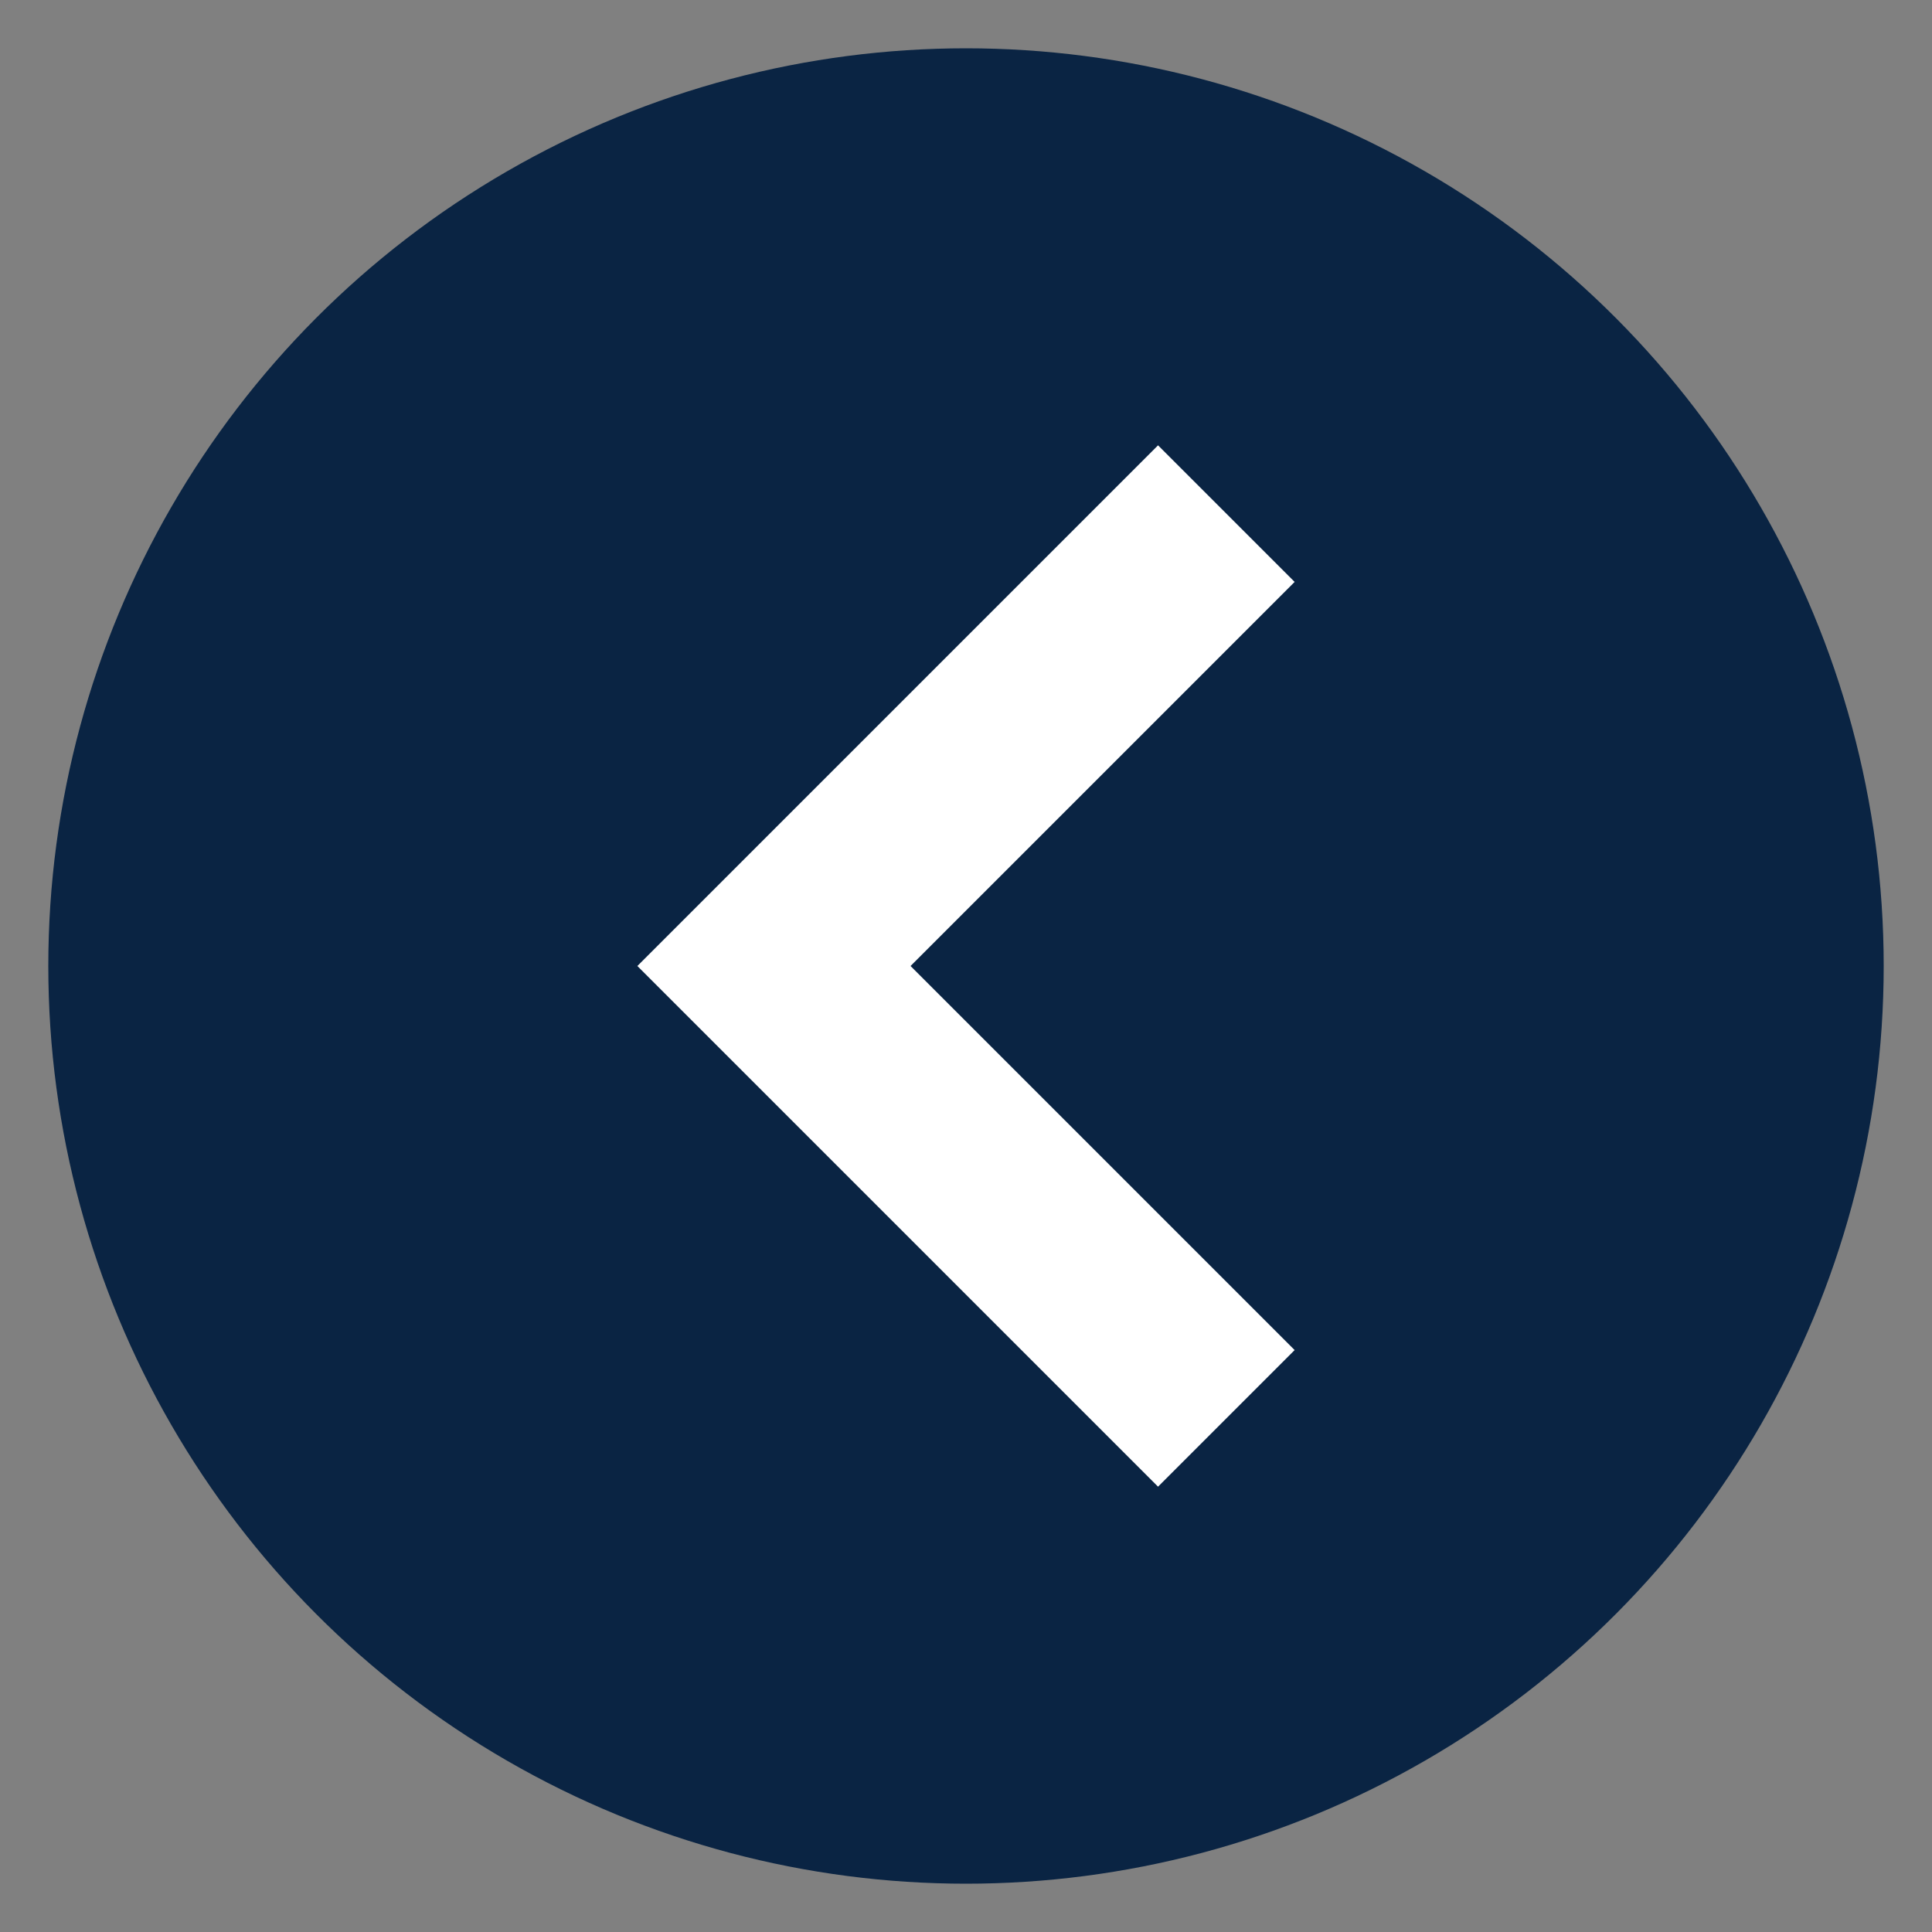
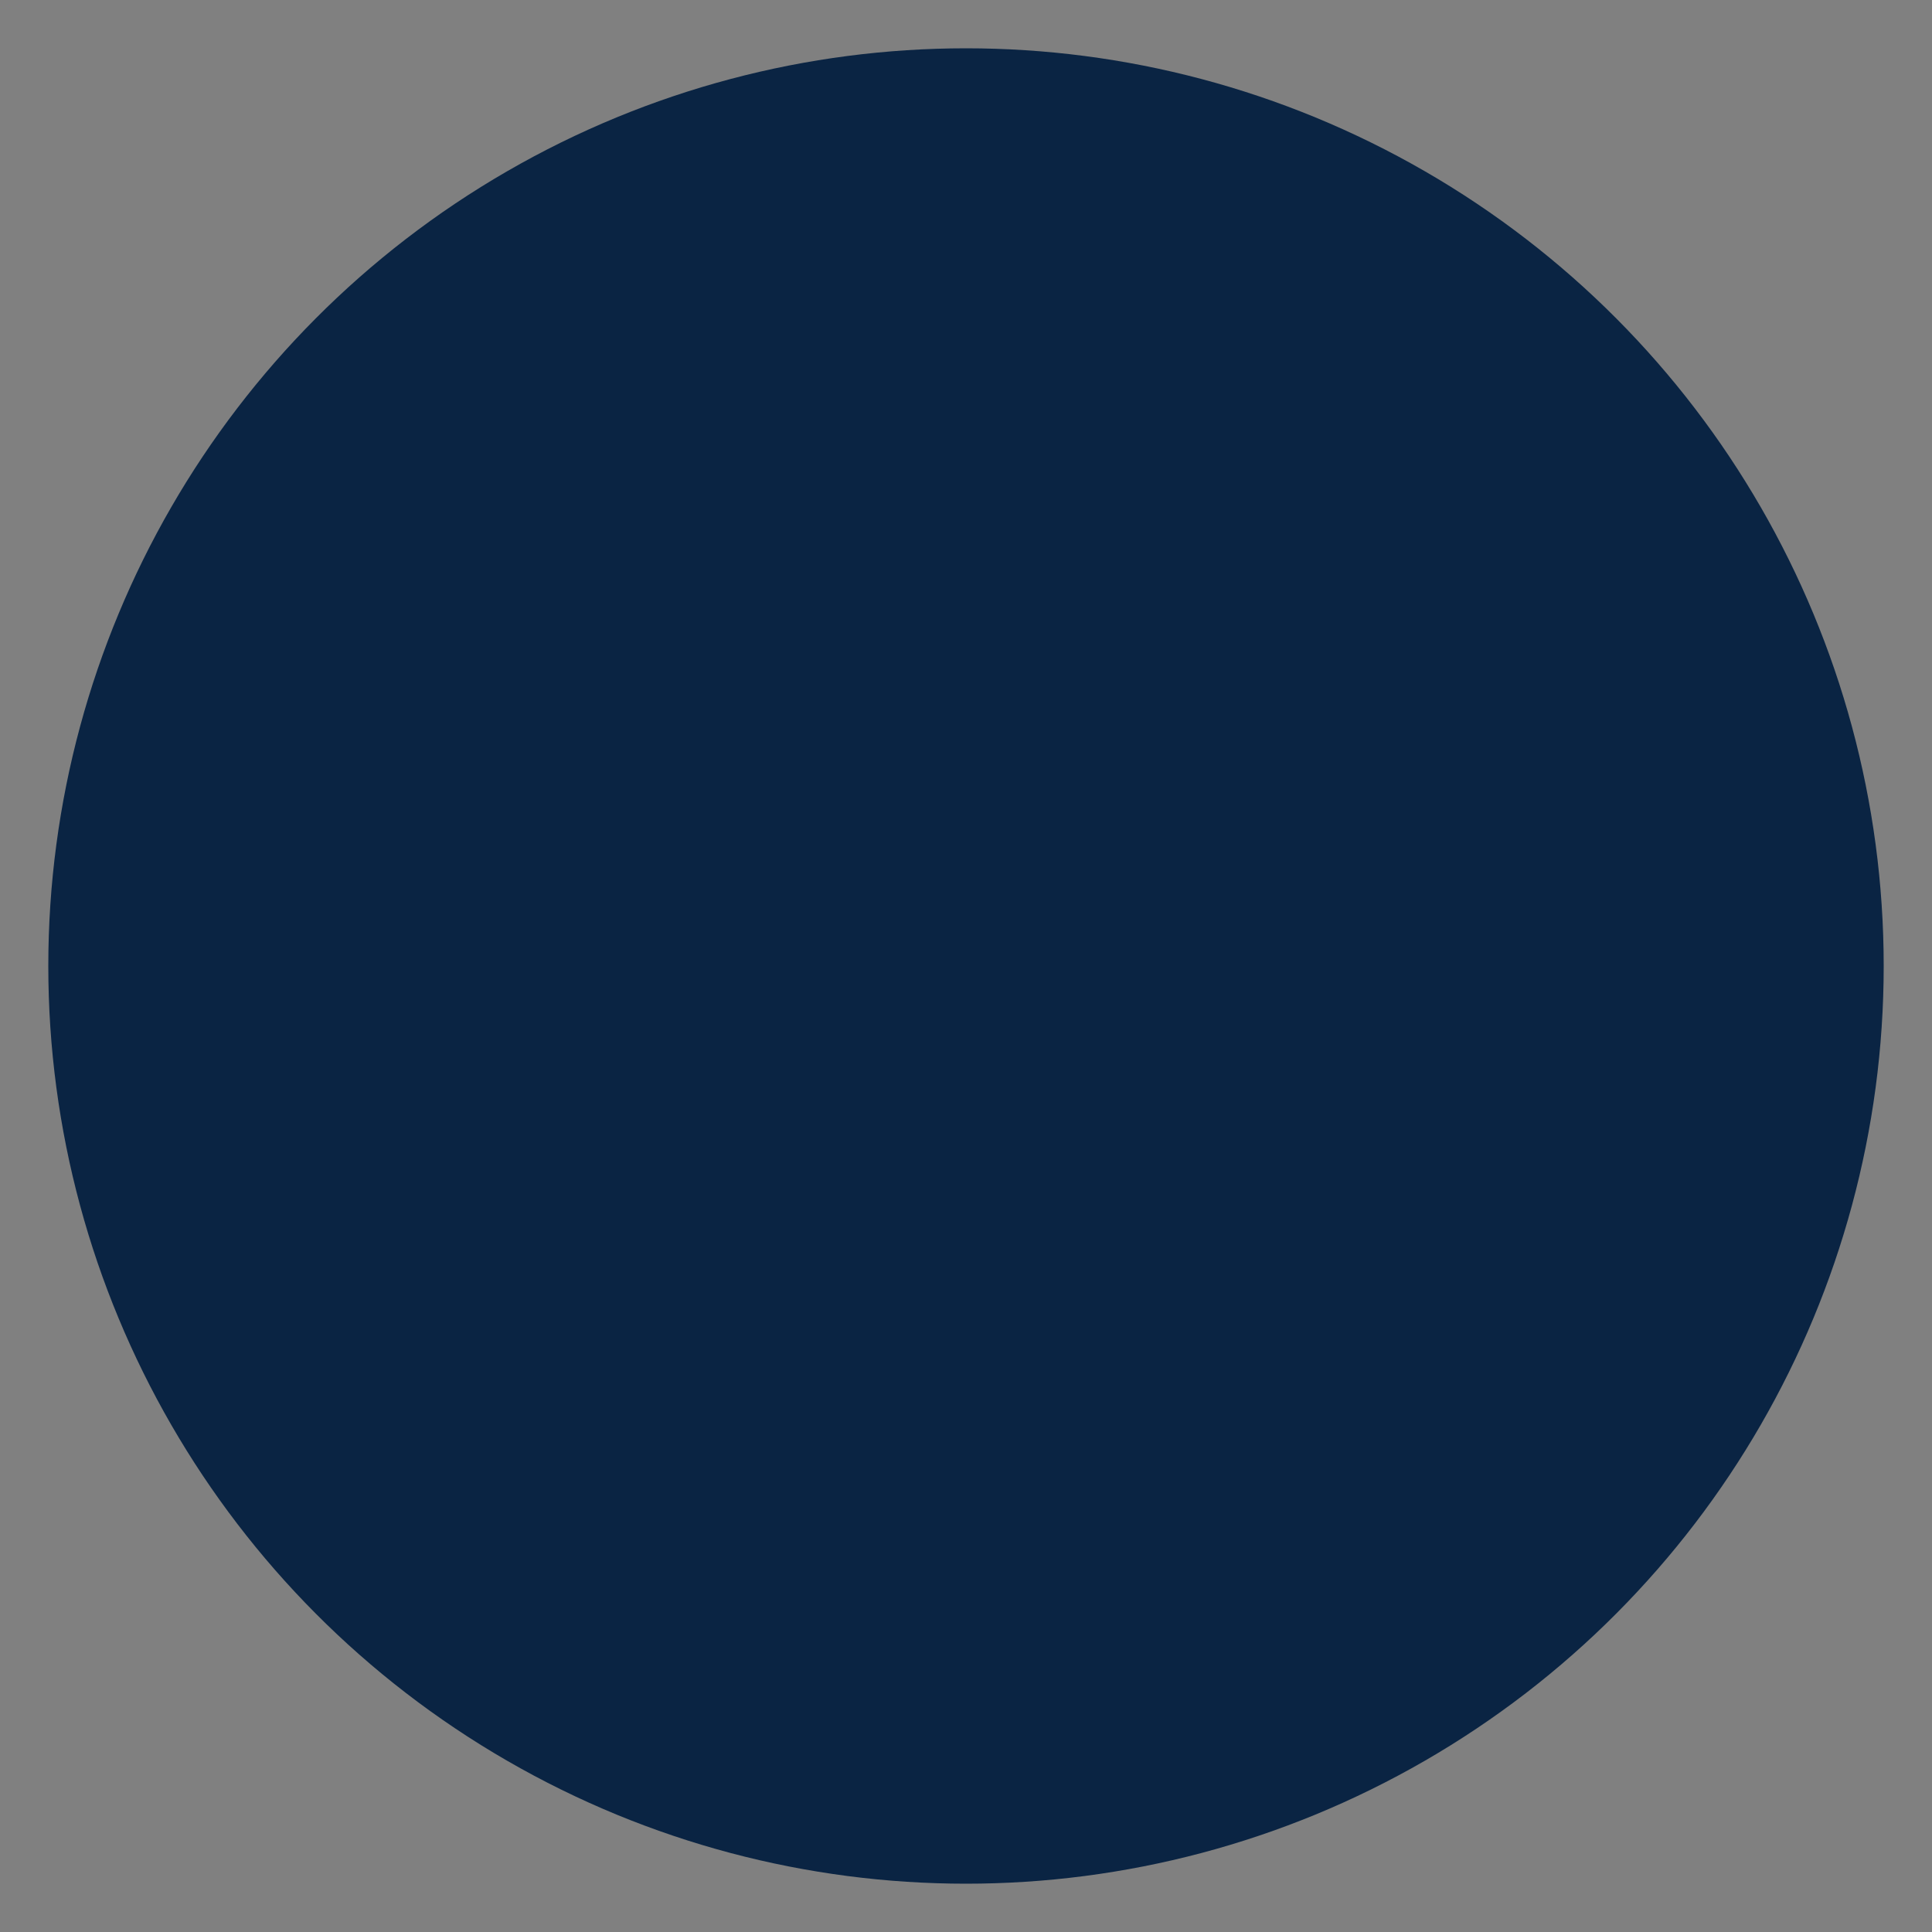
<svg xmlns="http://www.w3.org/2000/svg" viewBox="0 0 20 20">
  <rect x="0" y="0" width="20" height="20" fill="#808080" stroke="none" />
  <g id="Group_1022" data-name="Group 1022" transform="matrix(1, 0, 0, 1, -1031.611, -363.926)">
    <circle id="Ellipse_26" data-name="Ellipse 26" cx="1041.611" cy="373.926" r="9.5" fill="#0a2443" />
-     <path id="Path_651" data-name="Path 651" d="M 1039.623 379.316 L 1038.209 377.902 L 1042.185 373.926 L 1038.209 369.95 L 1039.623 368.536 L 1045.013 373.926 L 1039.623 379.316 Z" fill="#ffffff" transform="matrix(-1, 0, 0, -1, 2083.222, 747.852)" />
  </g>
</svg>